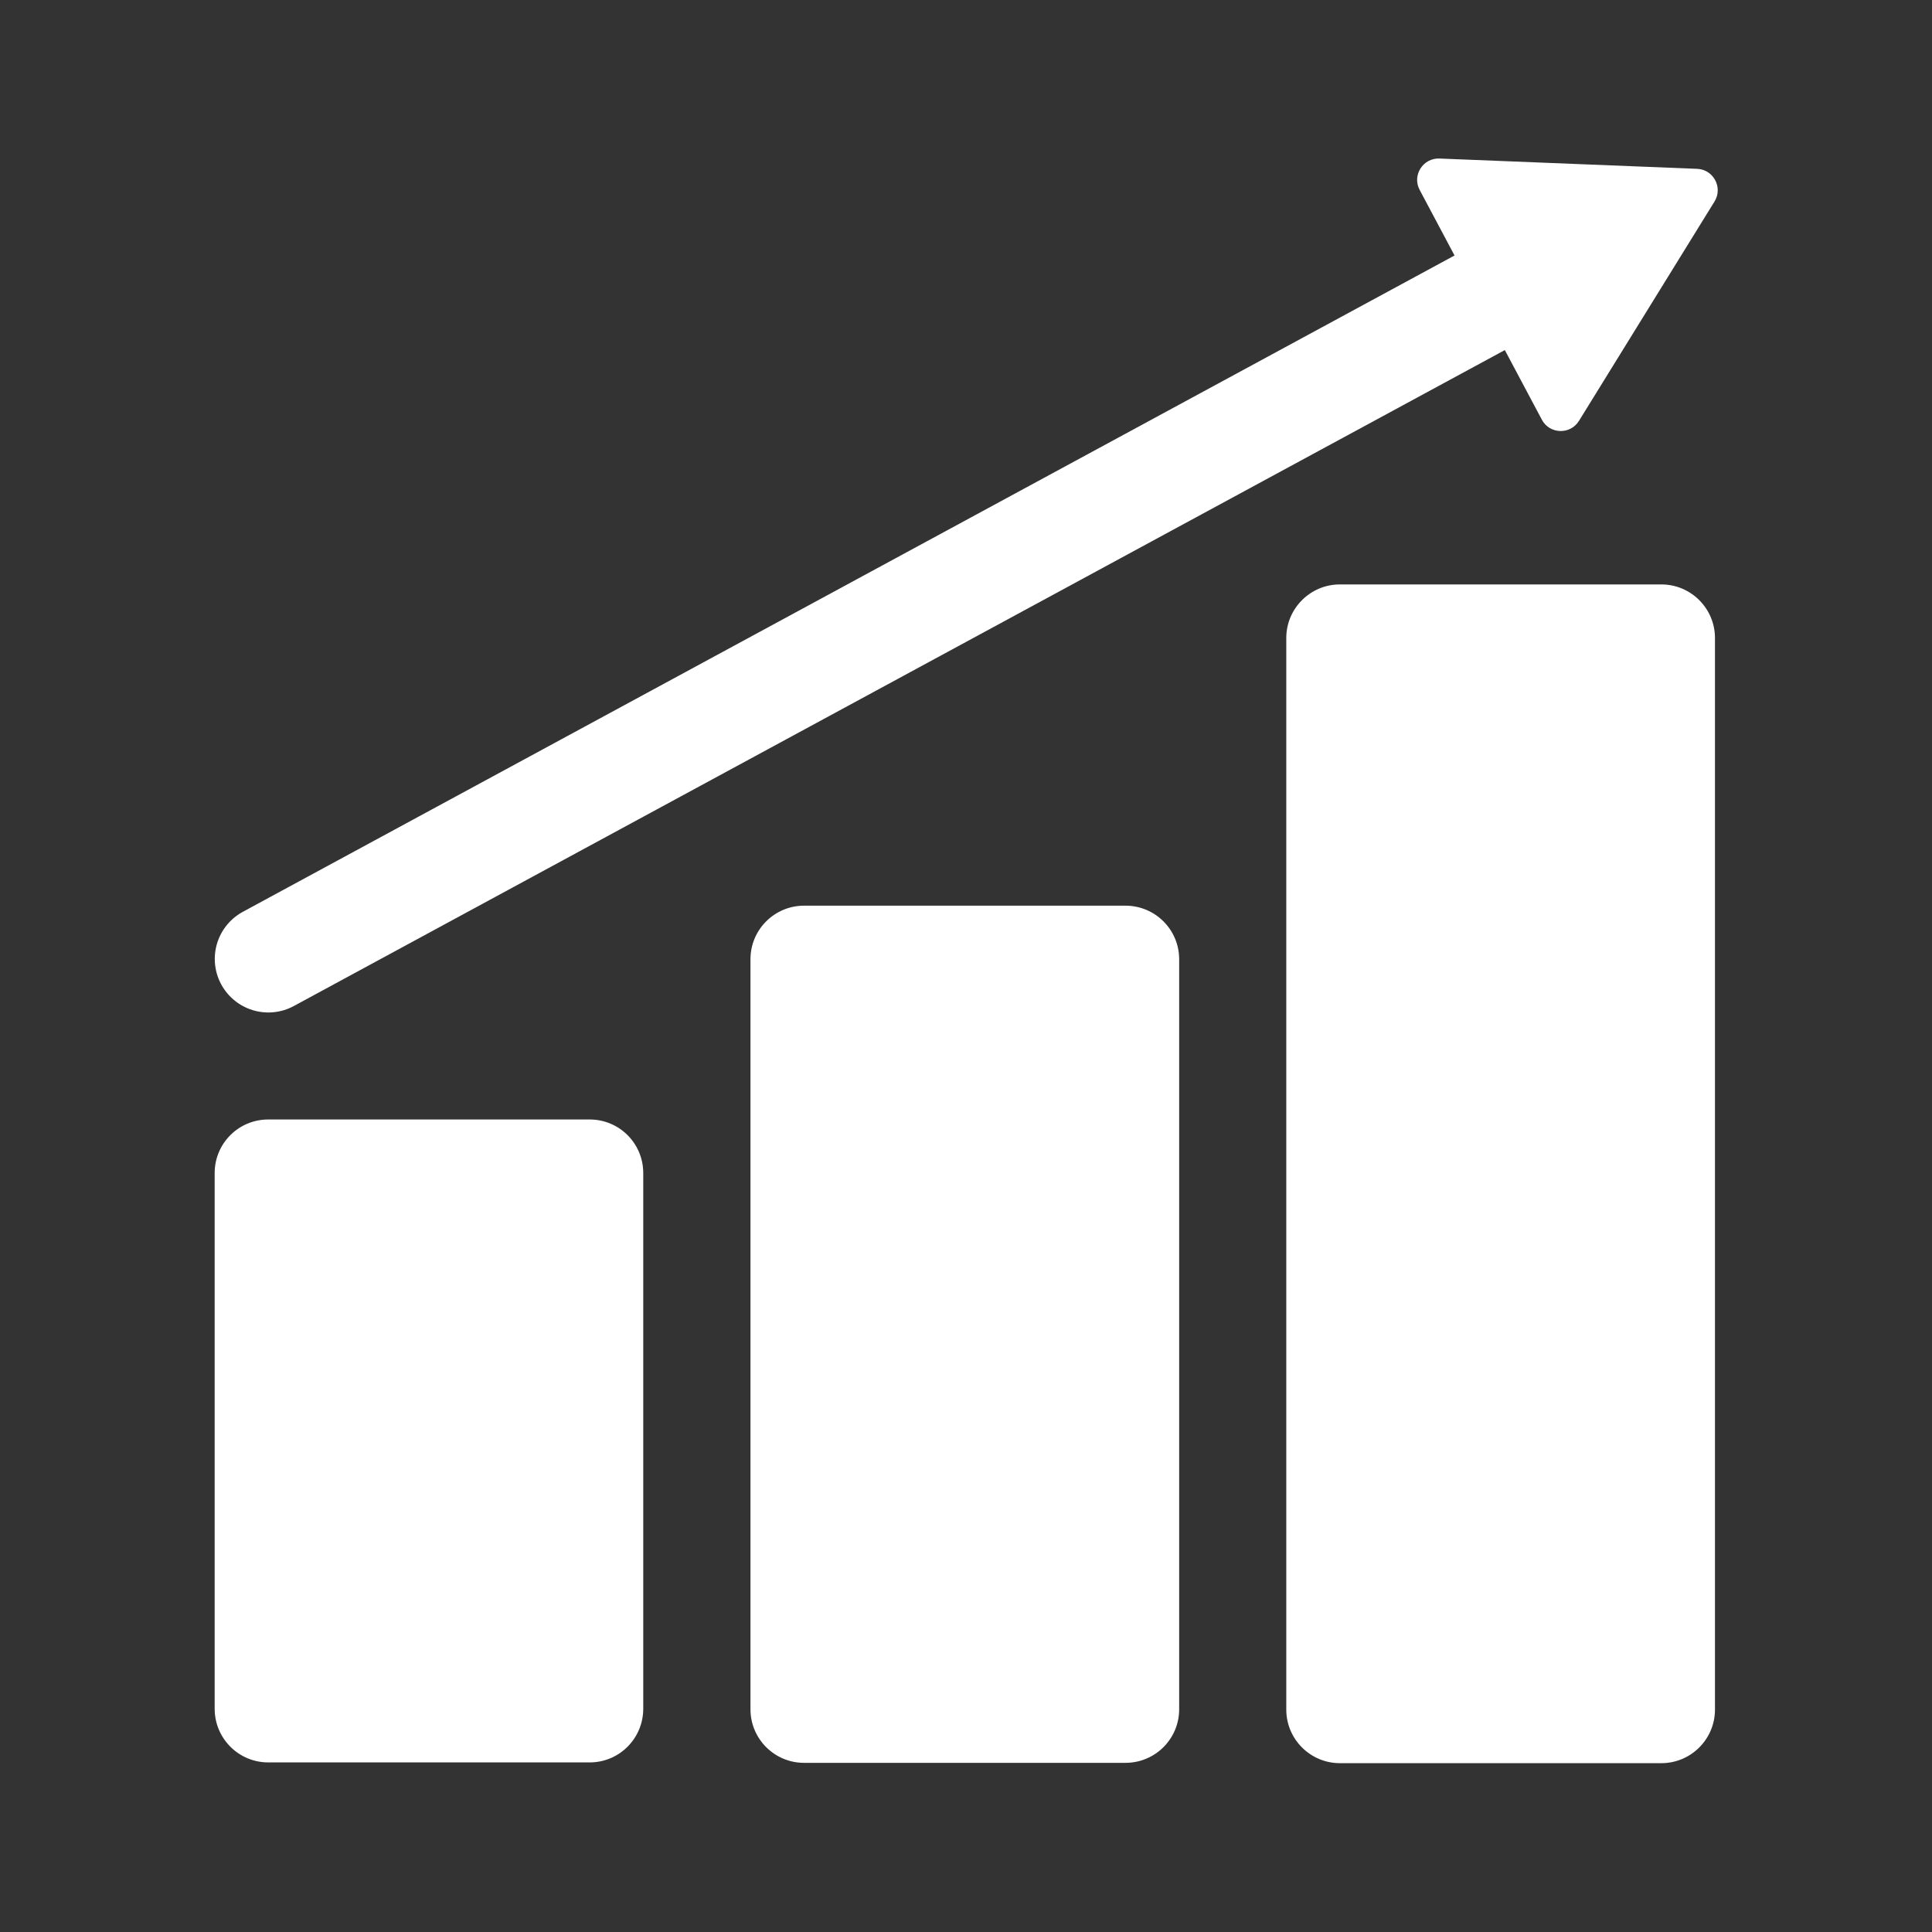
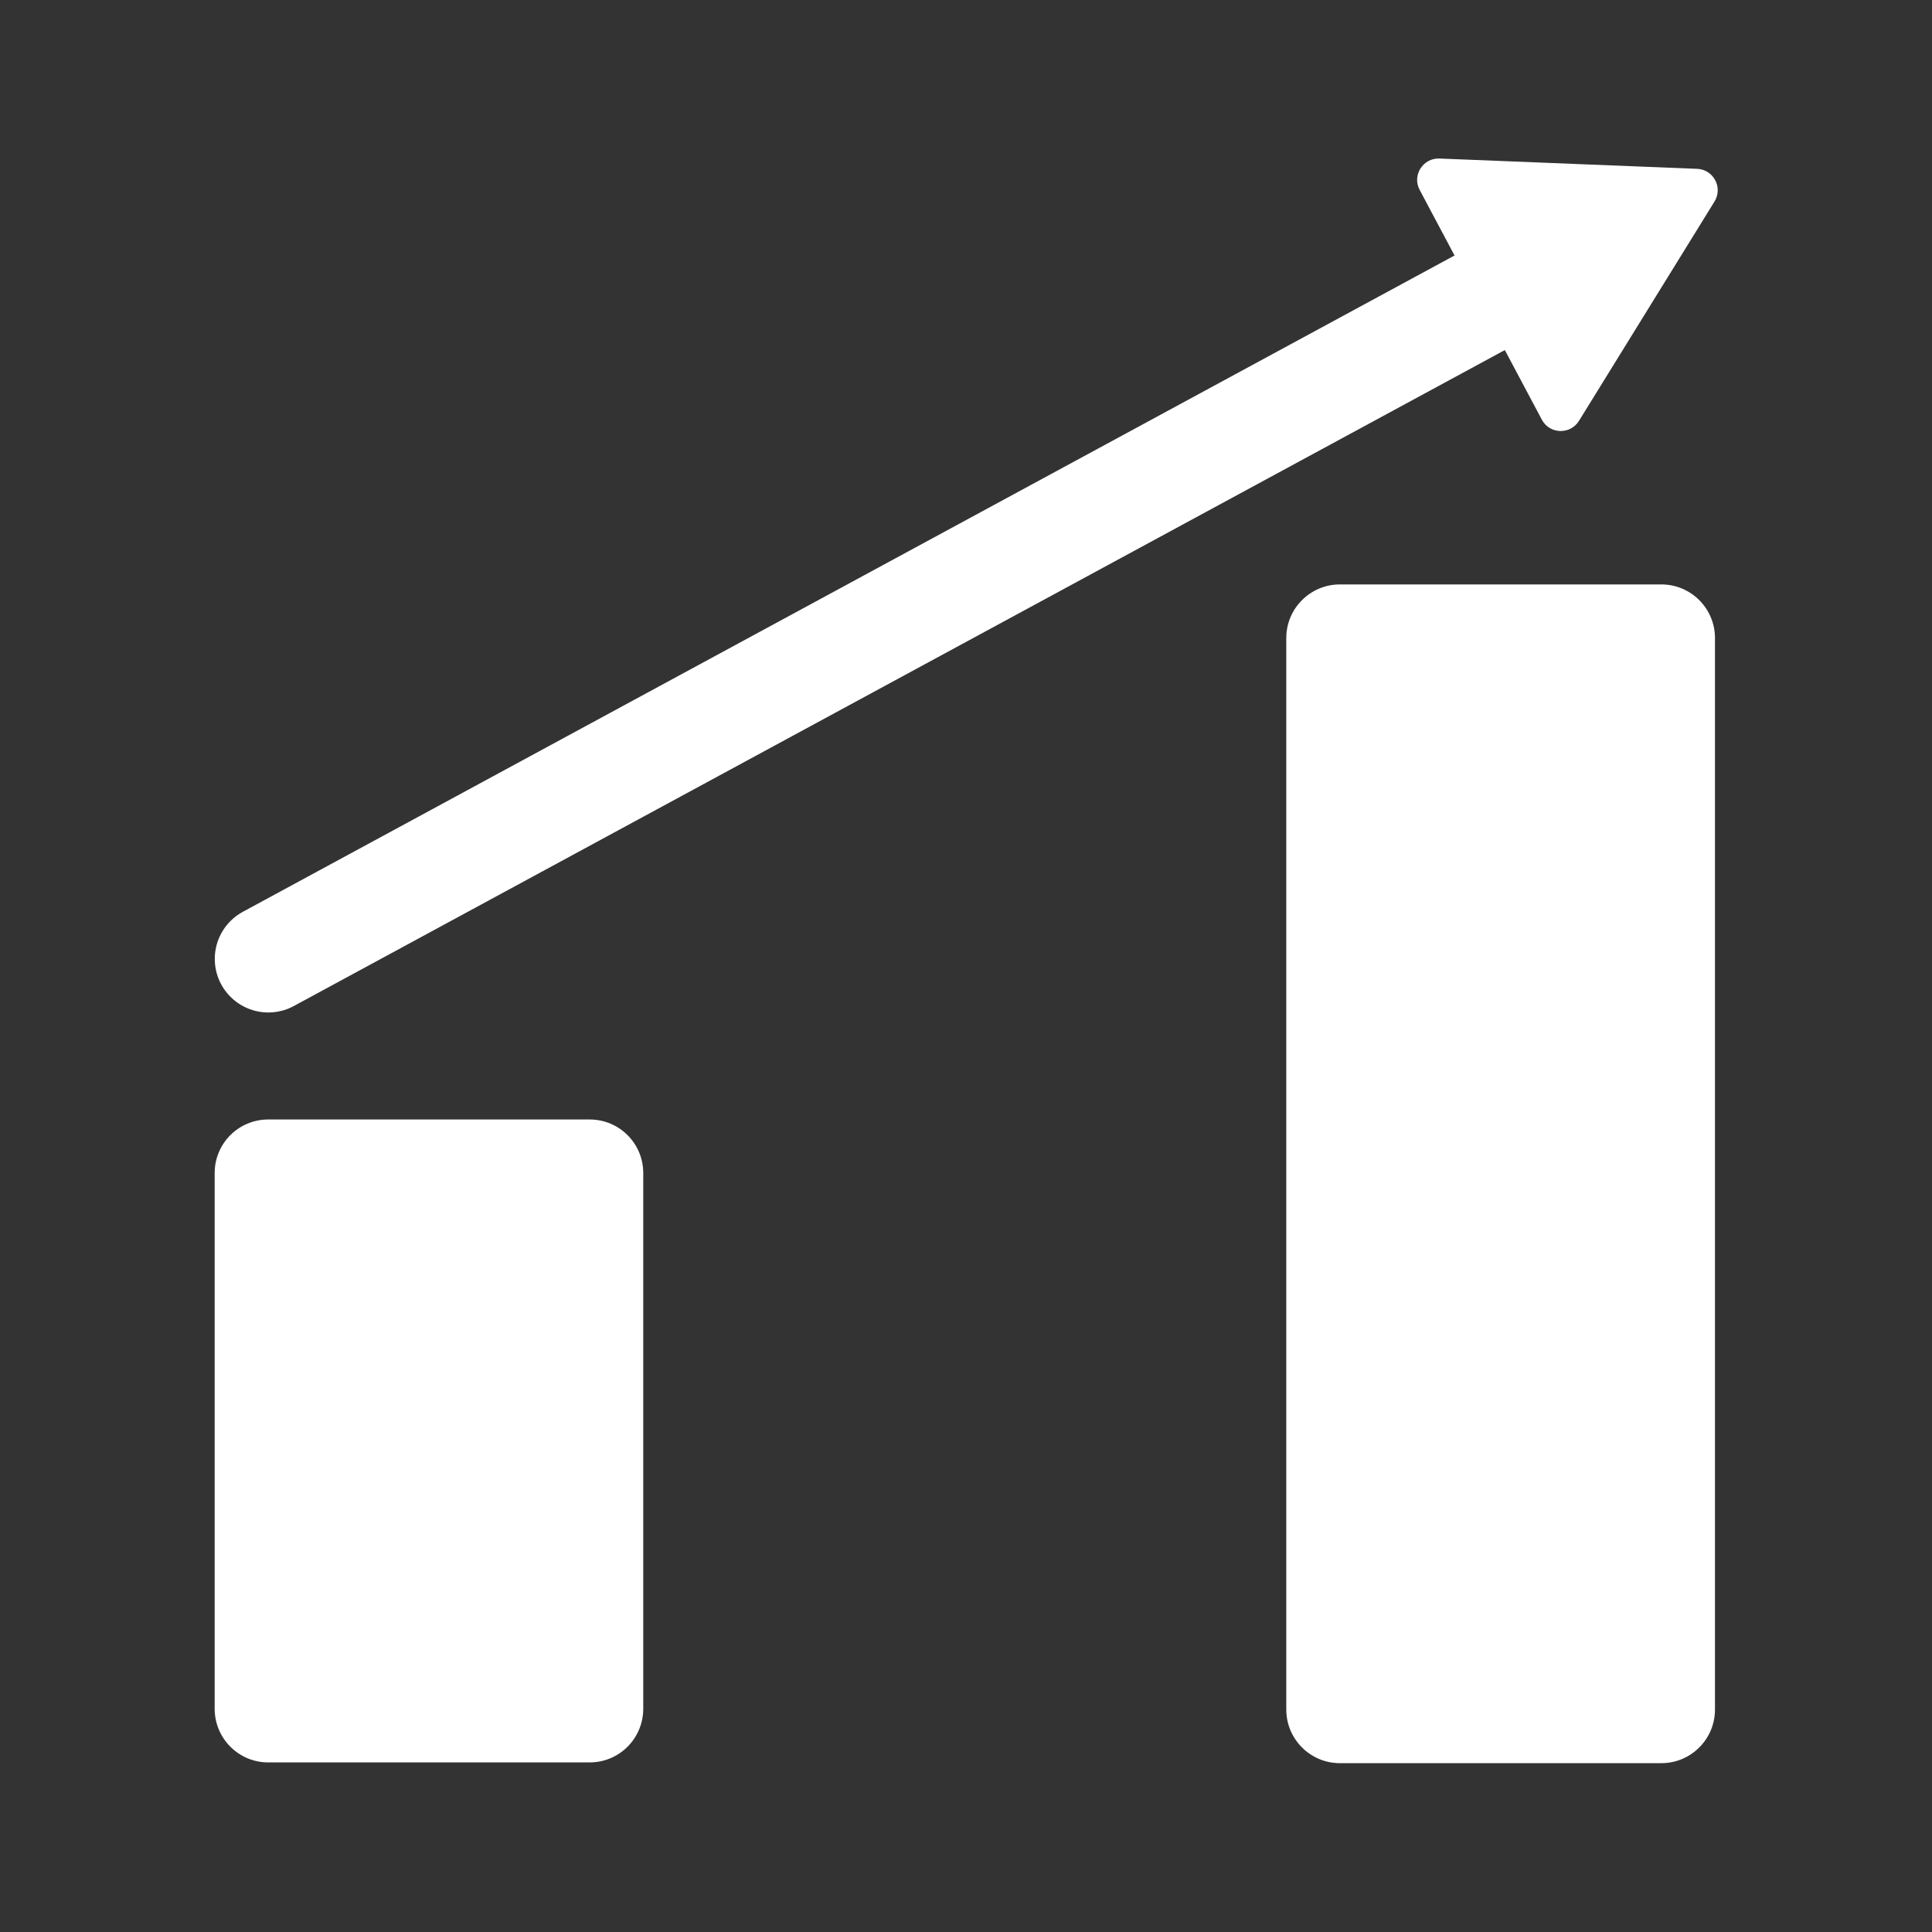
<svg xmlns="http://www.w3.org/2000/svg" width="18" height="18" viewBox="0 0 18 18" fill="none">
  <rect x="0" y="0" width="18" height="18" fill="#333333" stroke="none" />
  <path d="M2 10.929C2 10.653 2.223 10.43 2.499 10.43H5.494C5.77 10.43 5.993 10.653 5.993 10.929V15.92C5.993 16.196 5.77 16.42 5.494 16.42H2.499C2.223 16.42 2 16.196 2 15.92V10.929Z" fill="white" />
-   <path d="M6.992 8.937C6.992 8.661 7.216 8.438 7.491 8.438H10.486C10.762 8.438 10.986 8.661 10.986 8.937V15.925C10.986 16.201 10.762 16.424 10.486 16.424H7.491C7.216 16.424 6.992 16.201 6.992 15.925V8.937Z" fill="white" />
  <path d="M11.984 5.944C11.984 5.669 12.208 5.445 12.483 5.445H15.479C15.754 5.445 15.978 5.669 15.978 5.944V15.928C15.978 16.203 15.754 16.427 15.479 16.427H12.483C12.208 16.427 11.984 16.203 11.984 15.928V5.944Z" fill="white" />
  <path d="M15.812 1.573C15.964 1.579 16.054 1.747 15.974 1.877L14.711 3.921C14.63 4.052 14.437 4.046 14.365 3.91L13.227 1.77C13.154 1.634 13.257 1.471 13.411 1.477L15.812 1.573Z" fill="white" />
  <path d="M2.5 8.934L14.48 2.445" stroke="white" stroke-width="0.998" stroke-linecap="round" />
</svg>